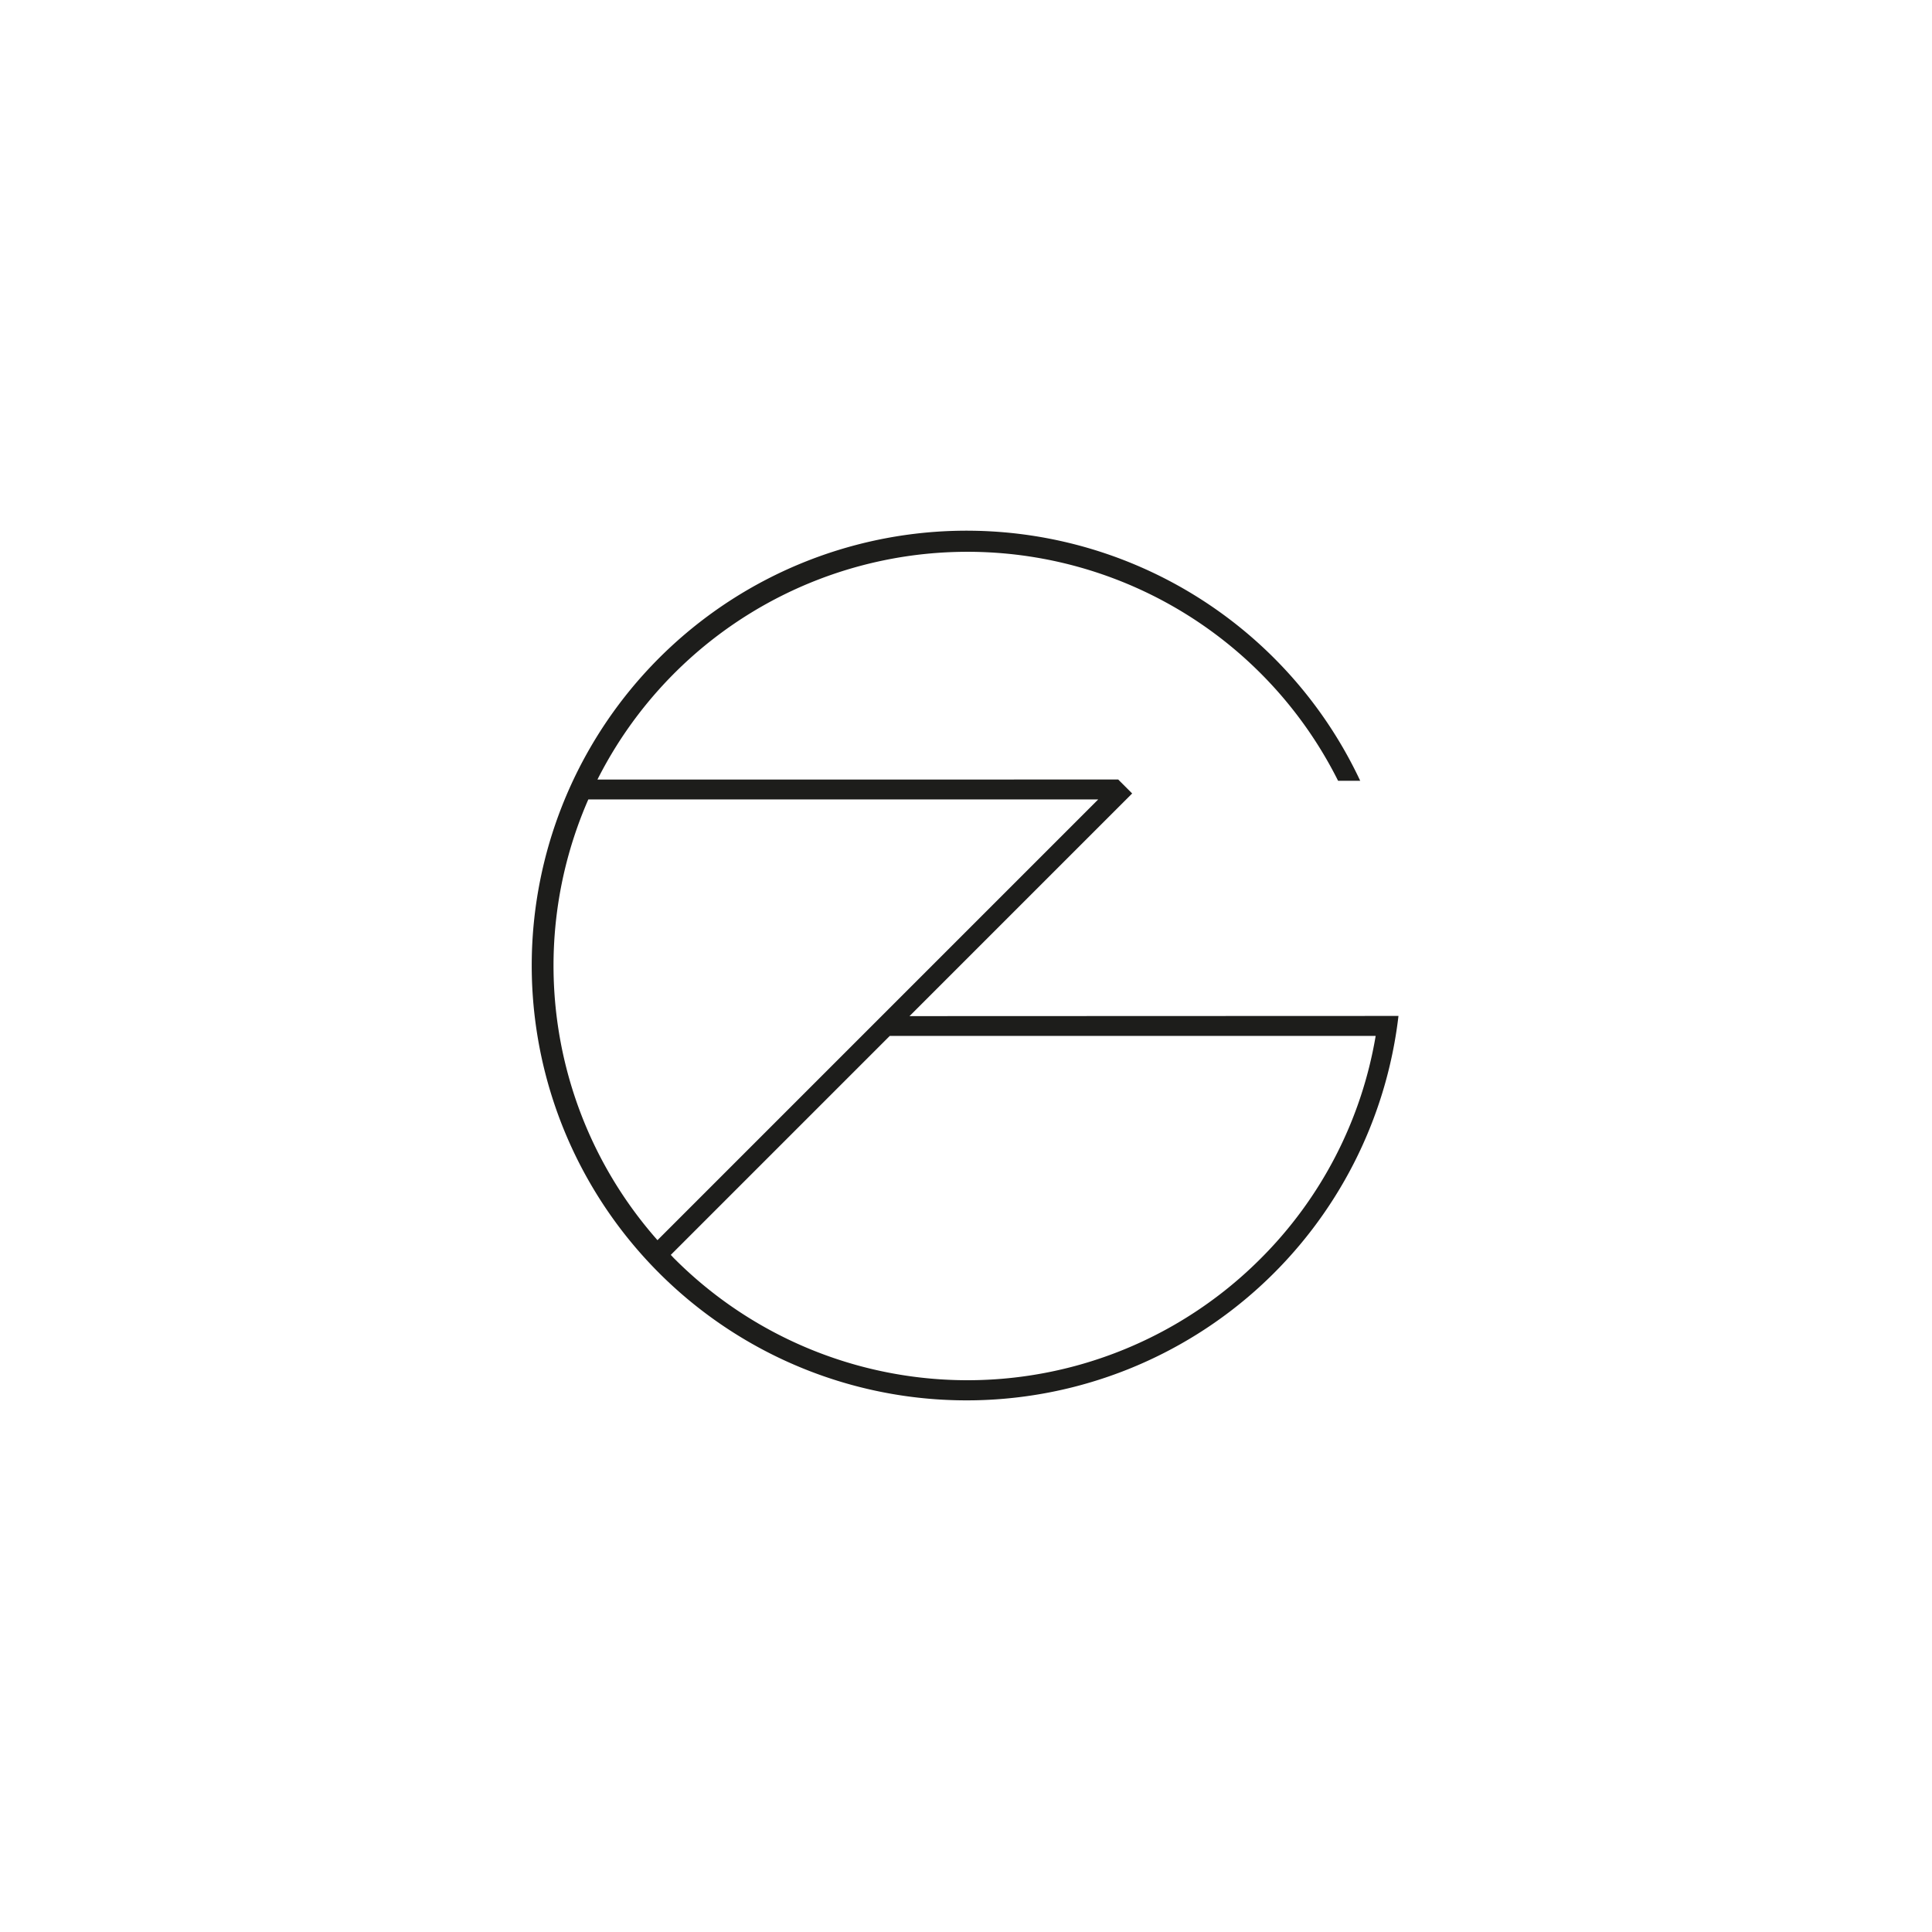
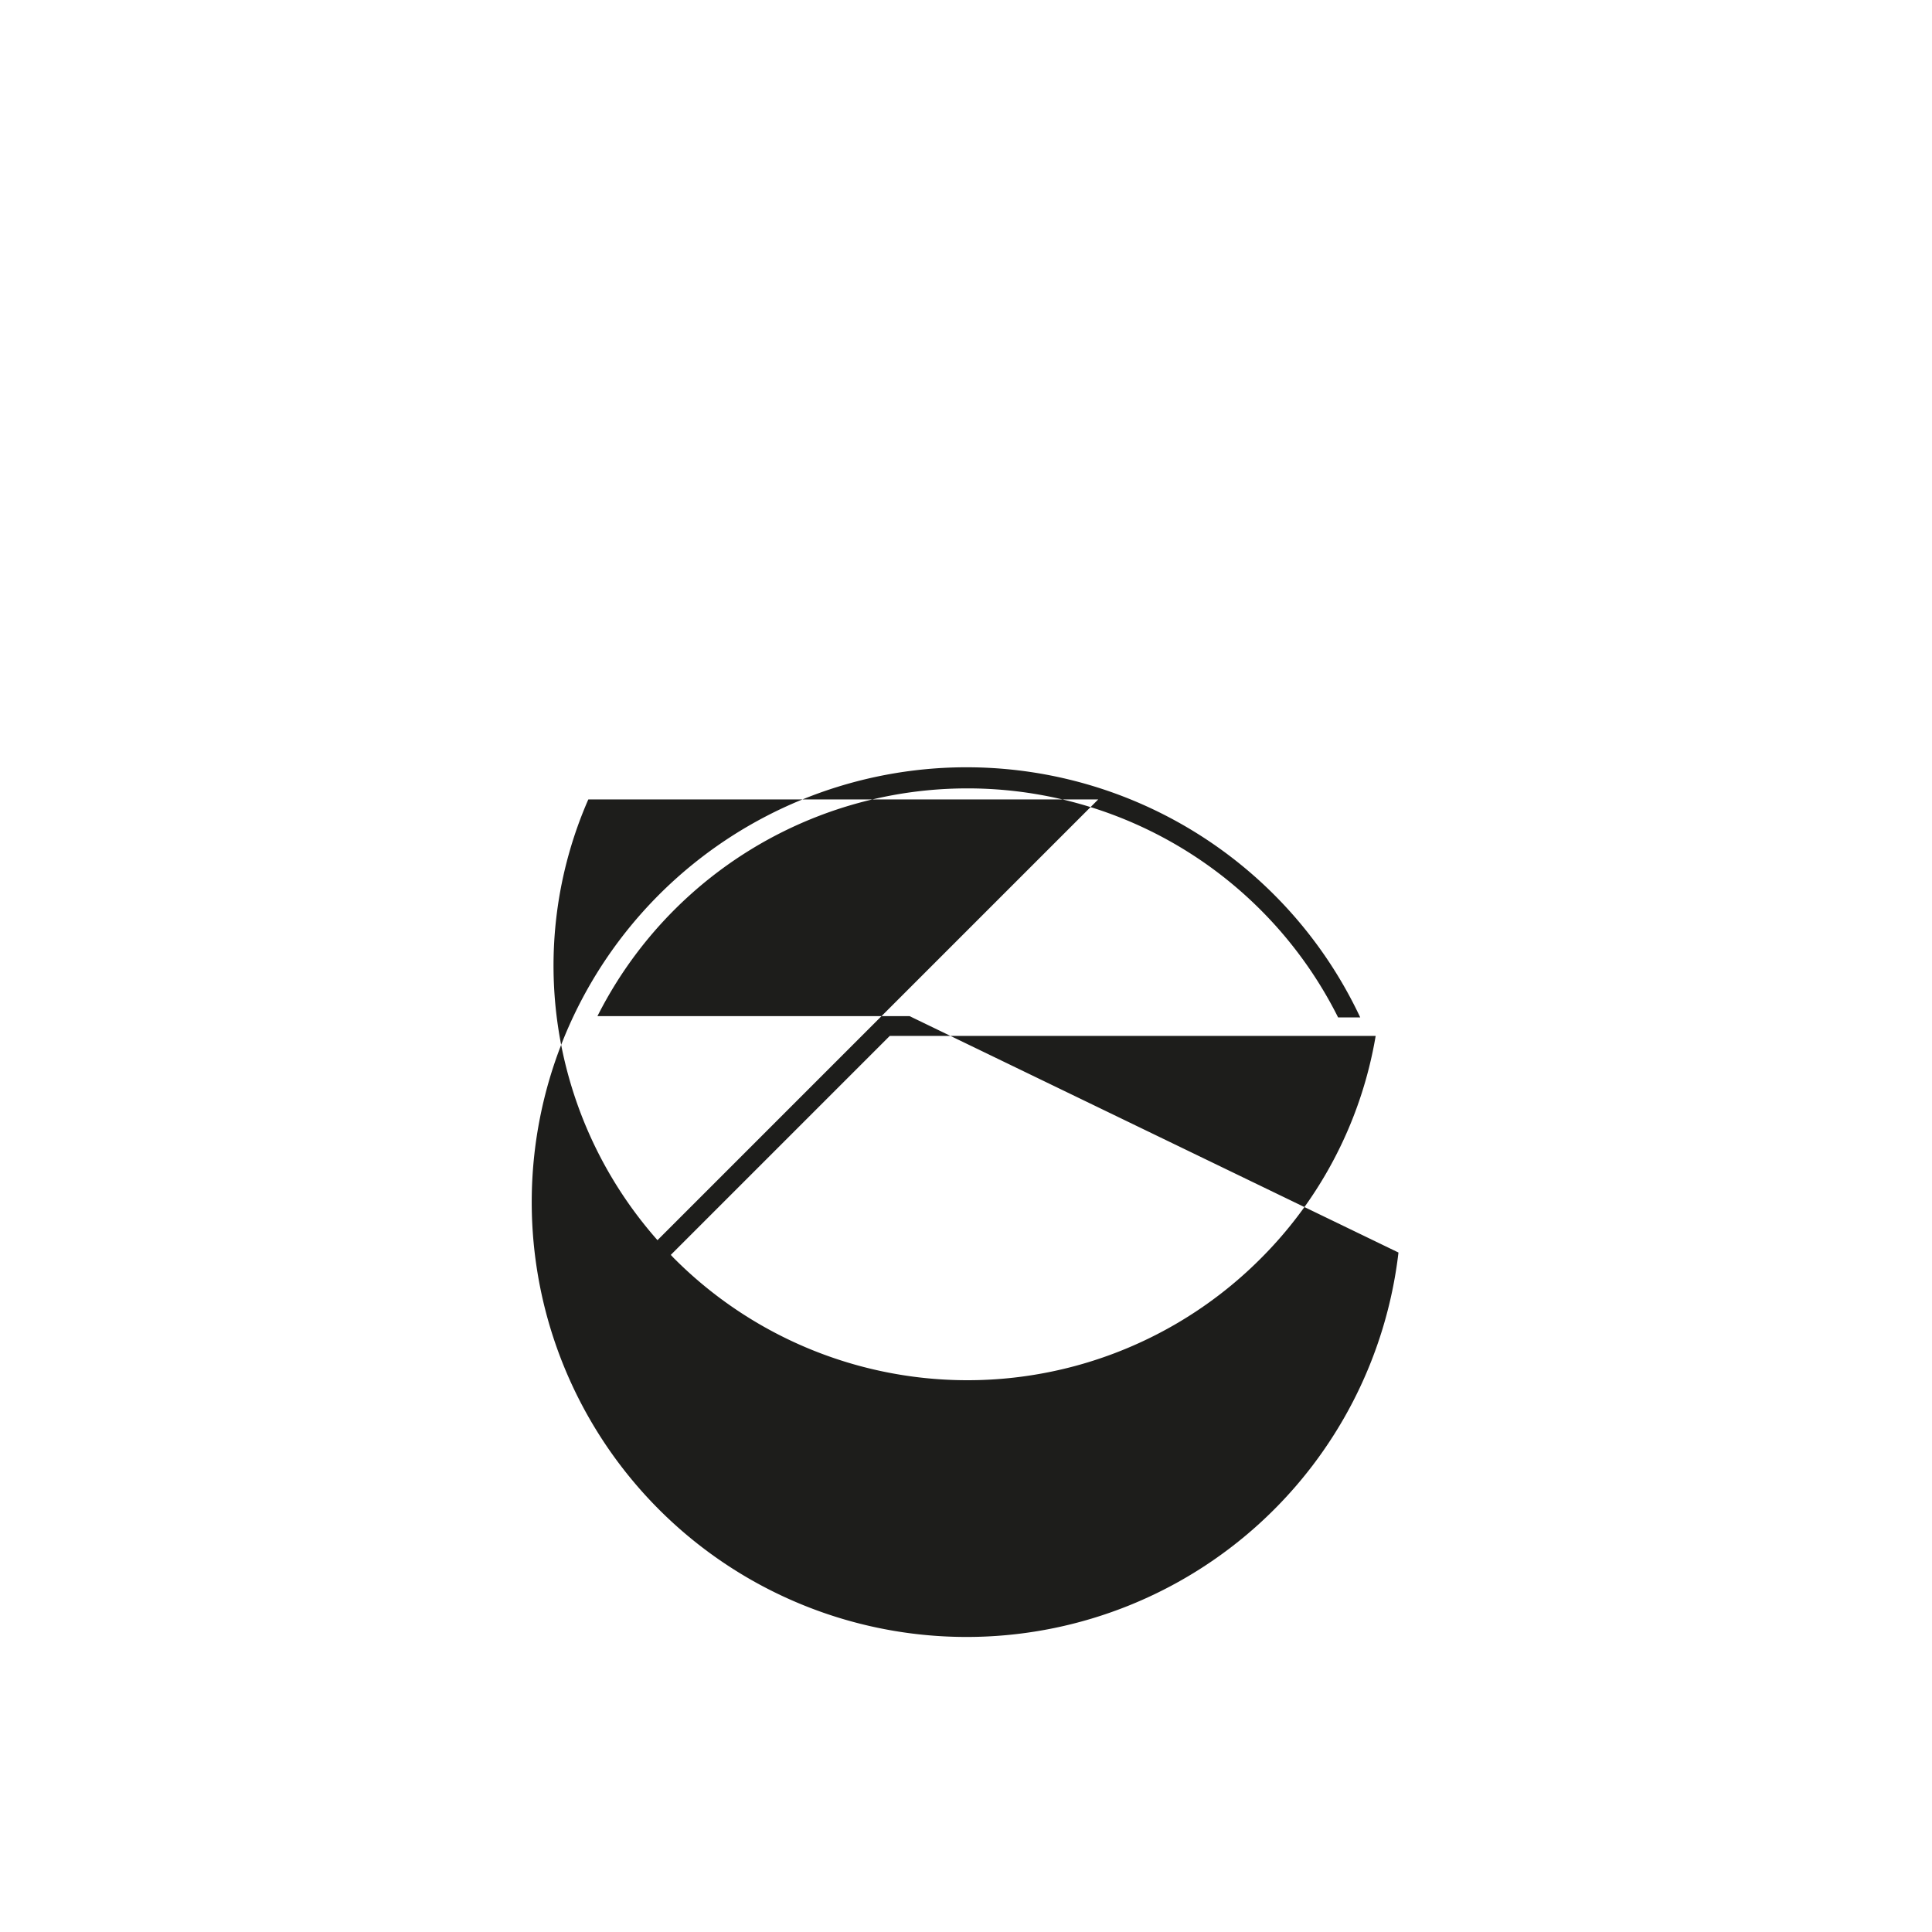
<svg xmlns="http://www.w3.org/2000/svg" viewBox="0 0 425.2 425.2">
  <defs>
    <style>.cls-1{fill:none;}.cls-2{fill:#1d1d1b;}</style>
  </defs>
  <g id="Hintergund">
-     <rect class="cls-1" width="425.2" height="425.2" />
-   </g>
+     </g>
  <g id="Icon">
-     <path class="cls-2" d="M200.17,222.51l49-49-3.07-3.07H131.49a91.21,91.21,0,0,1,163,.28h4.87a95.7,95.7,0,1,0,8.42,51.75Zm-70.73-47.69H241.7l-97,97a91.21,91.21,0,0,1-15.22-97ZM277.38,275.94a91.14,91.14,0,0,1-128.91,0c-.29-.28-.56-.59-.84-.88l48.19-48.19H302.76A90.46,90.46,0,0,1,277.38,275.94Z" transform="translate(0 1.12)" />
+     <path class="cls-2" d="M200.17,222.51H131.49a91.21,91.21,0,0,1,163,.28h4.87a95.7,95.7,0,1,0,8.42,51.75Zm-70.73-47.69H241.7l-97,97a91.21,91.21,0,0,1-15.22-97ZM277.38,275.94a91.14,91.14,0,0,1-128.91,0c-.29-.28-.56-.59-.84-.88l48.19-48.19H302.76A90.46,90.46,0,0,1,277.38,275.94Z" transform="translate(0 1.12)" />
  </g>
</svg>